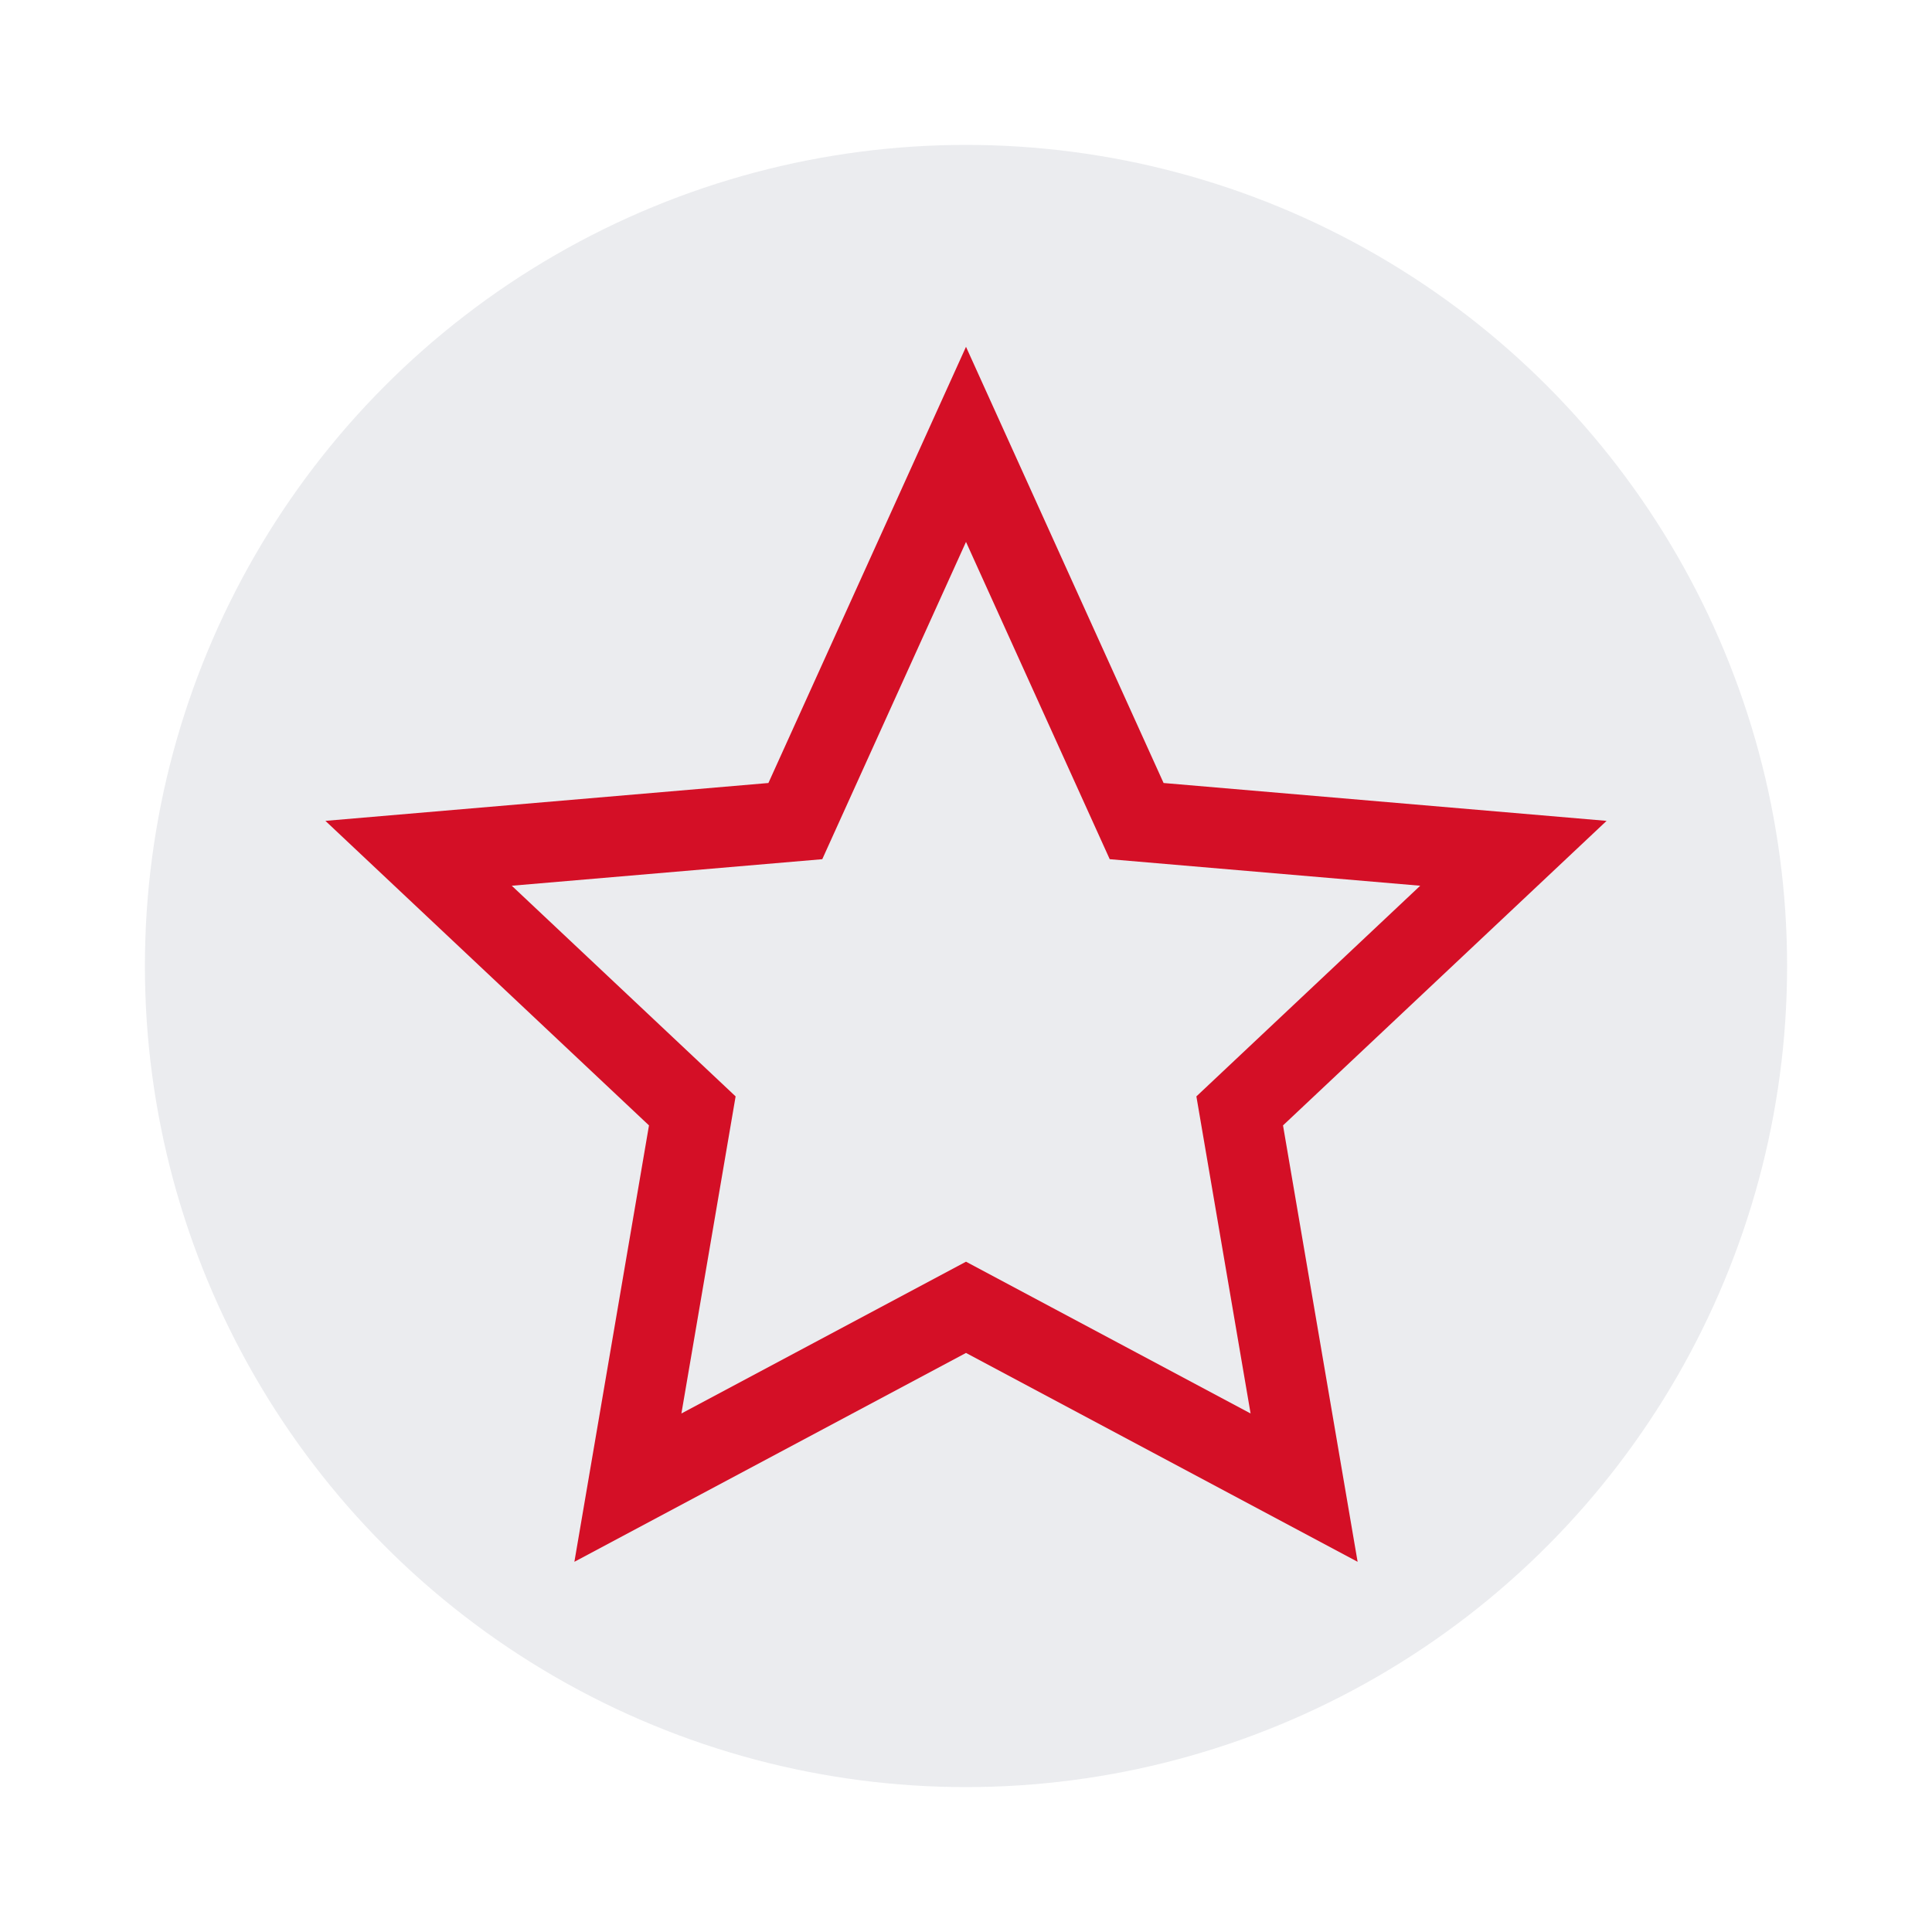
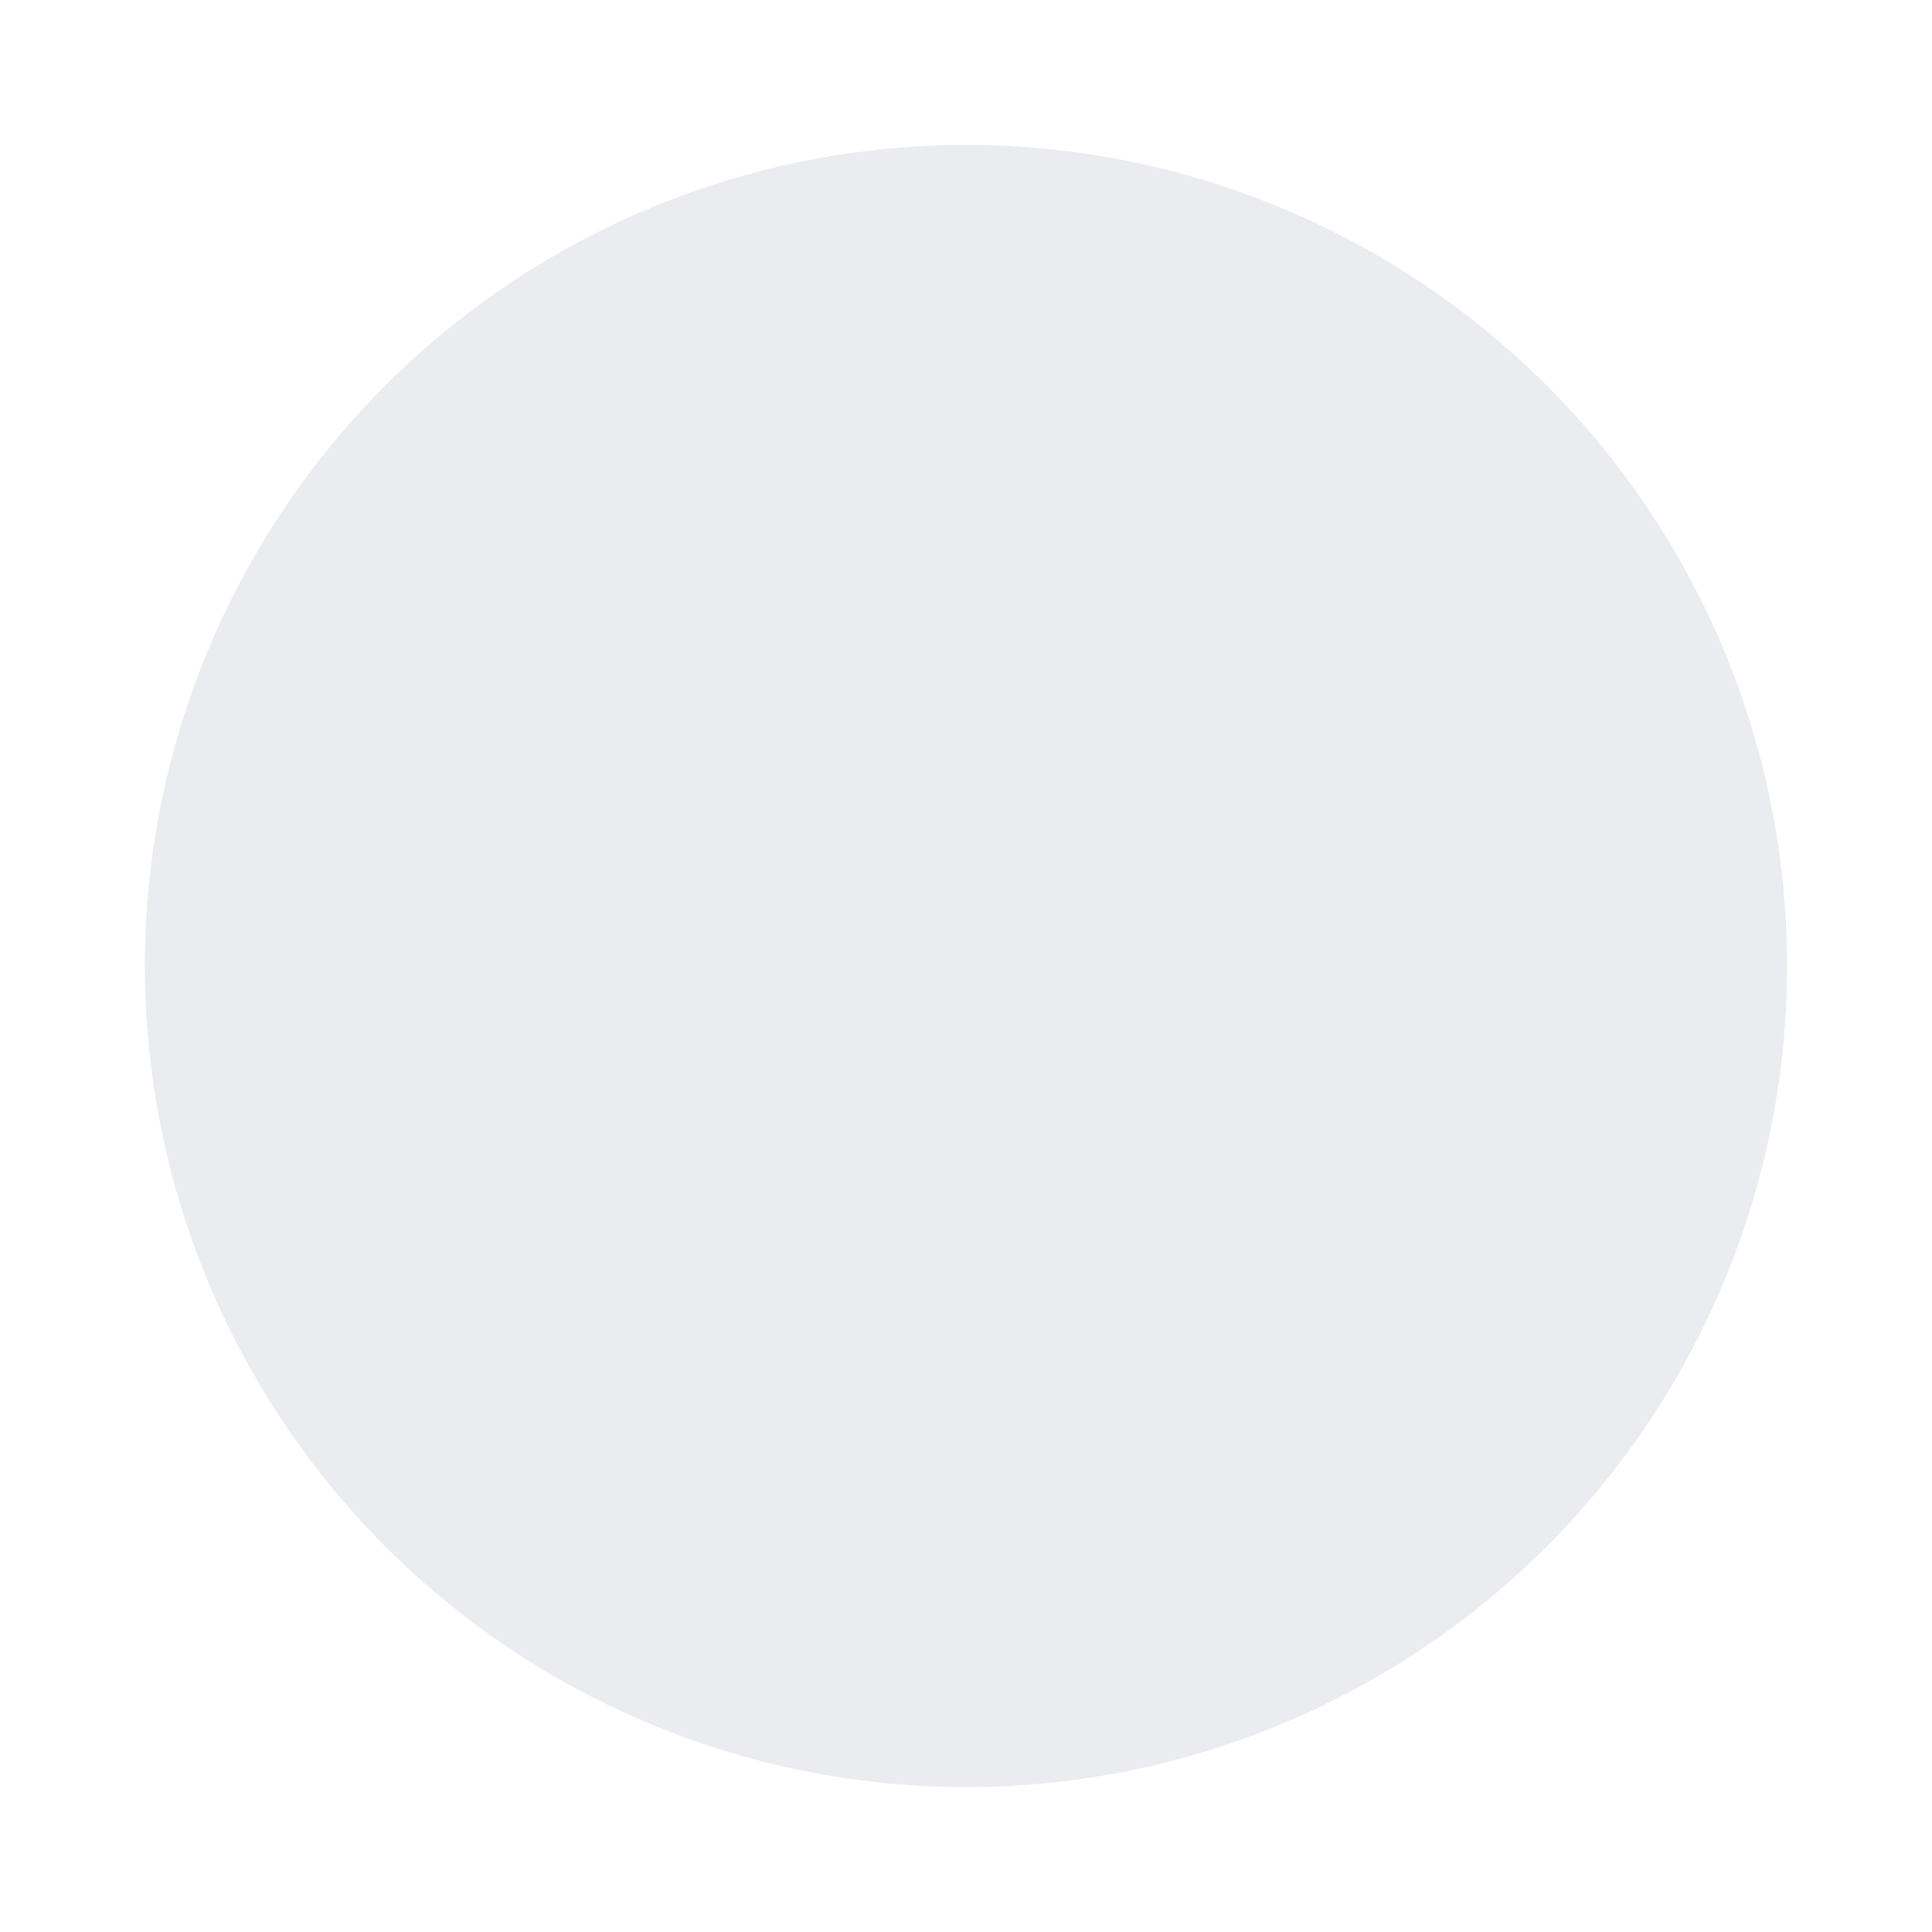
<svg xmlns="http://www.w3.org/2000/svg" id="Слой_1" x="0px" y="0px" viewBox="0 0 60 60" style="enable-background:new 0 0 60 60;" xml:space="preserve">
  <style type="text/css">
	.st0{opacity:0.9;fill:#E9EAED;}
	.st1{fill:none;stroke:#D40F26;stroke-width:2.5;stroke-miterlimit:10;}
</style>
  <circle class="st0" cx="30" cy="30" r="25.5" />
-   <polygon class="st1" points="30,13.8 35.3,25.5 47,26.5 38.5,34.5 40.5,46.2 30,40.6 19.5,46.2 21.5,34.5 13,26.5 24.7,25.5 " />
</svg>